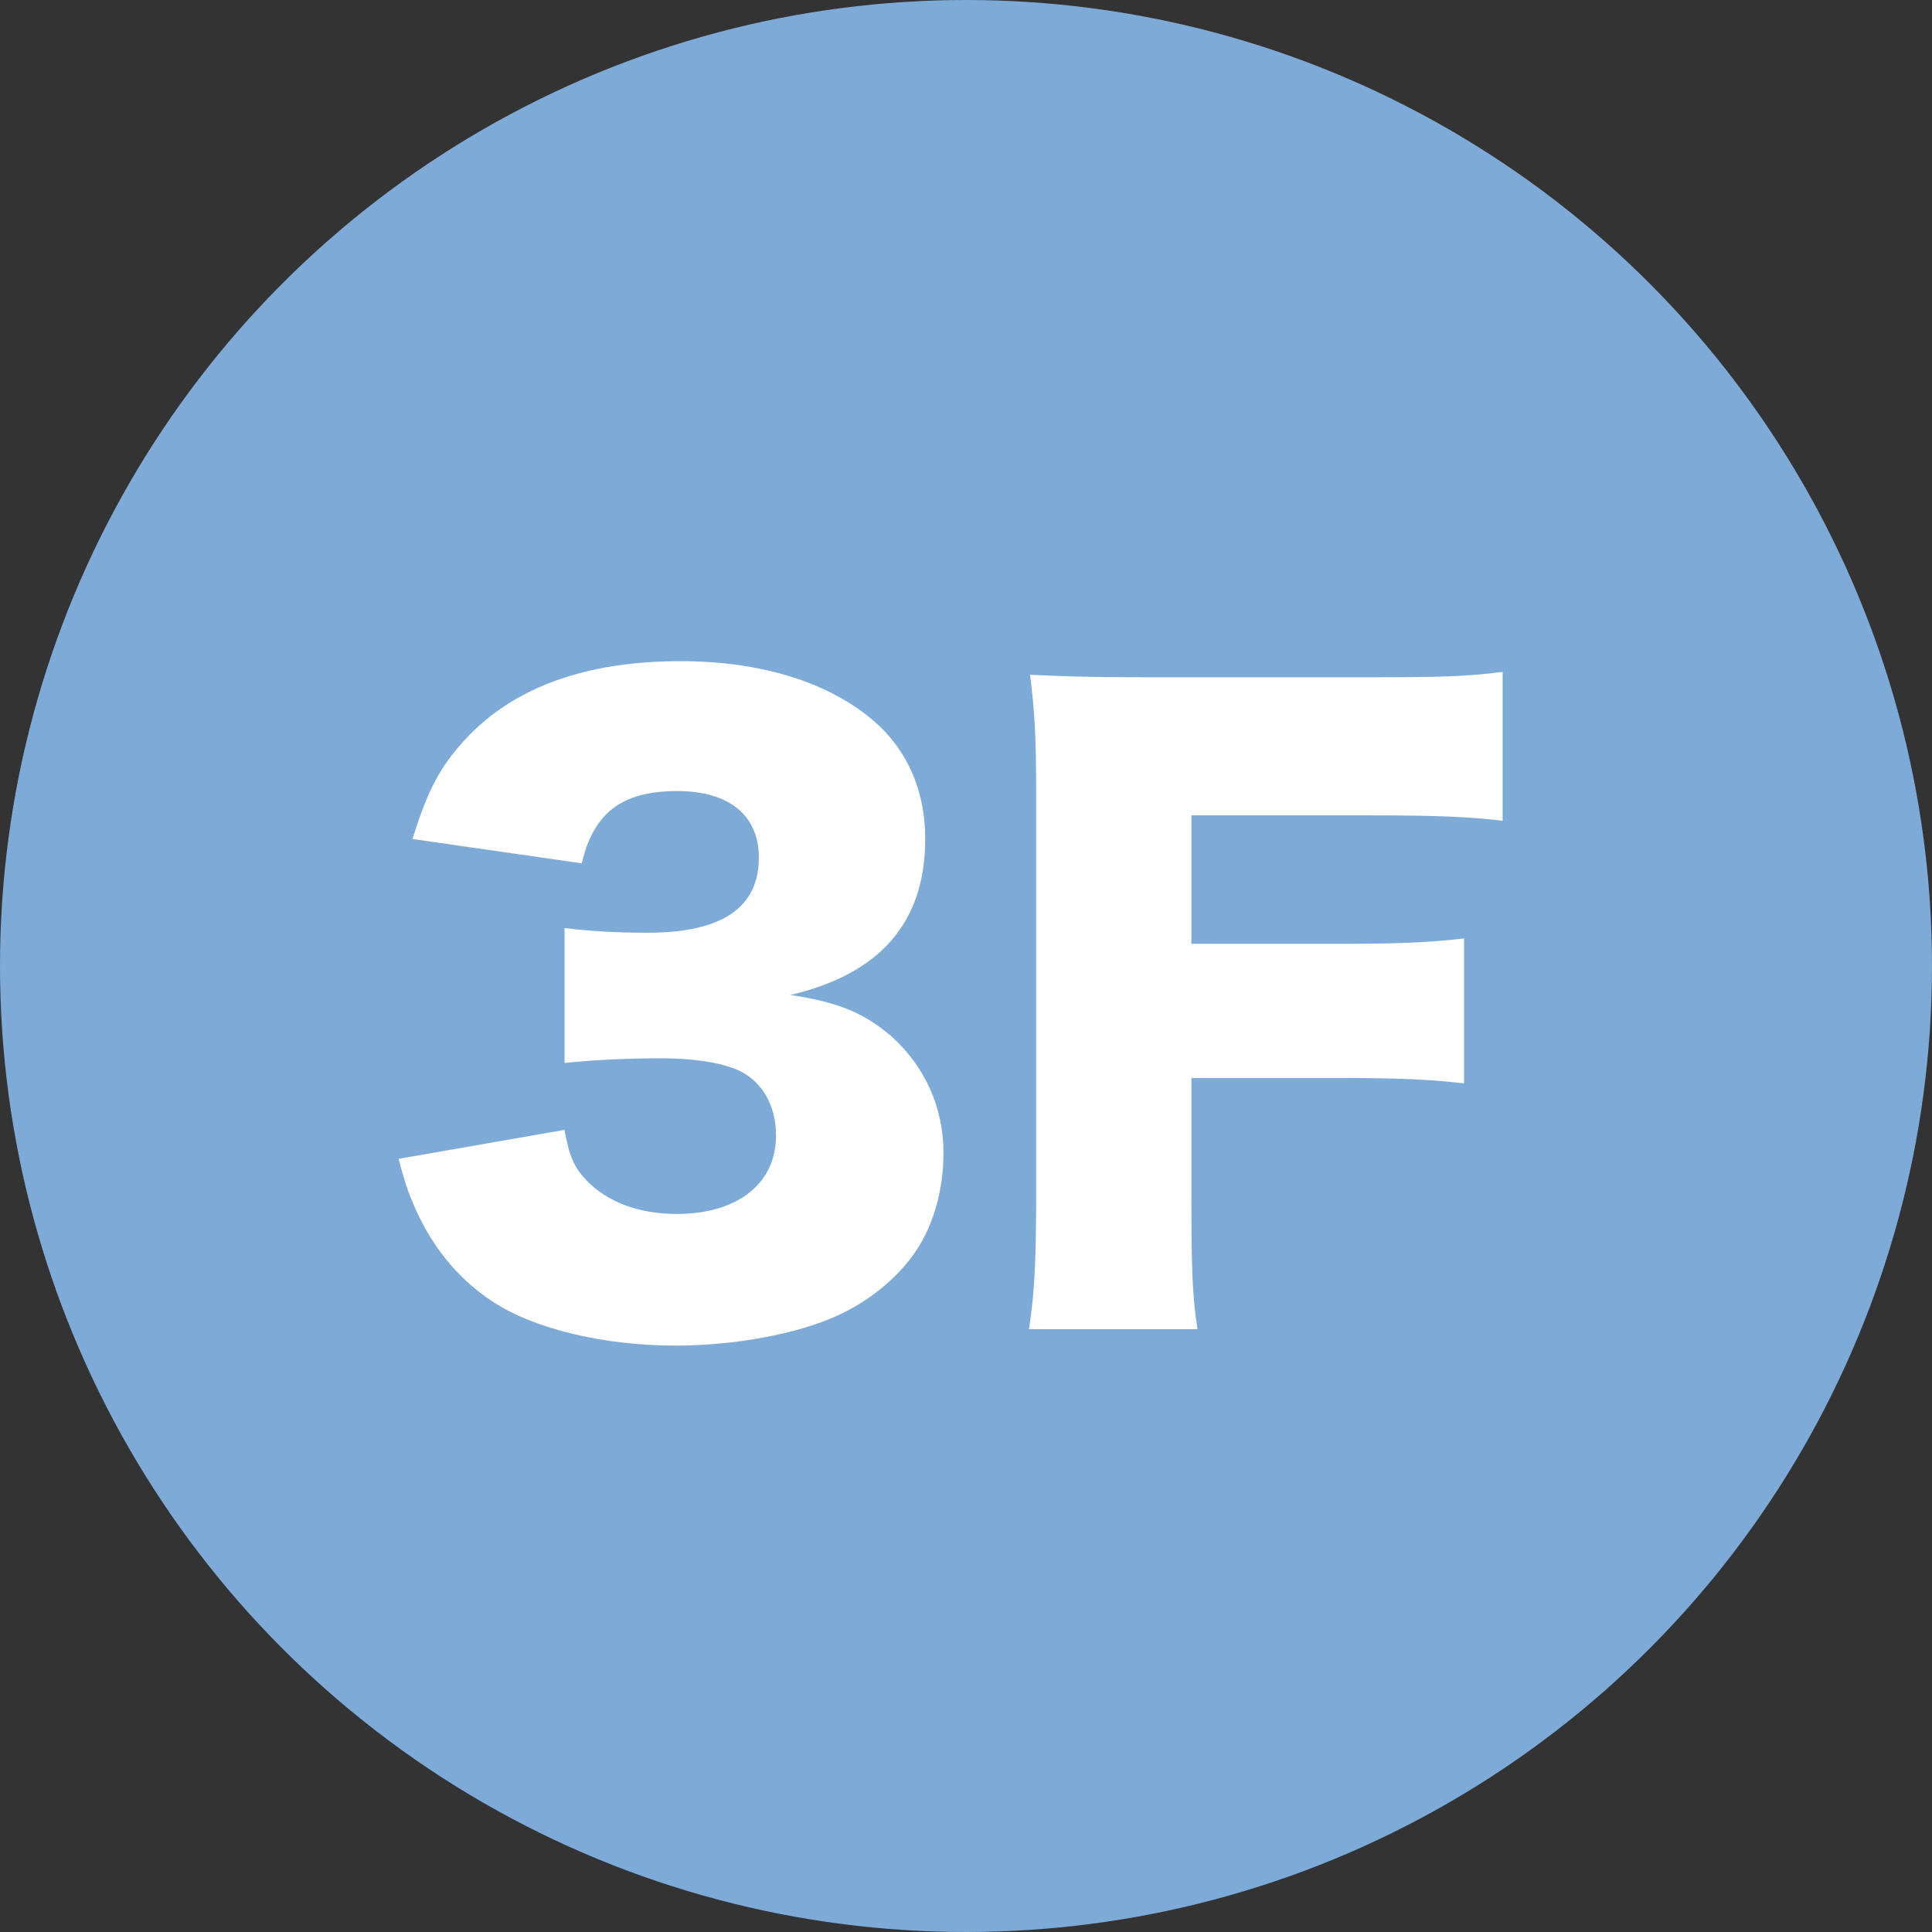
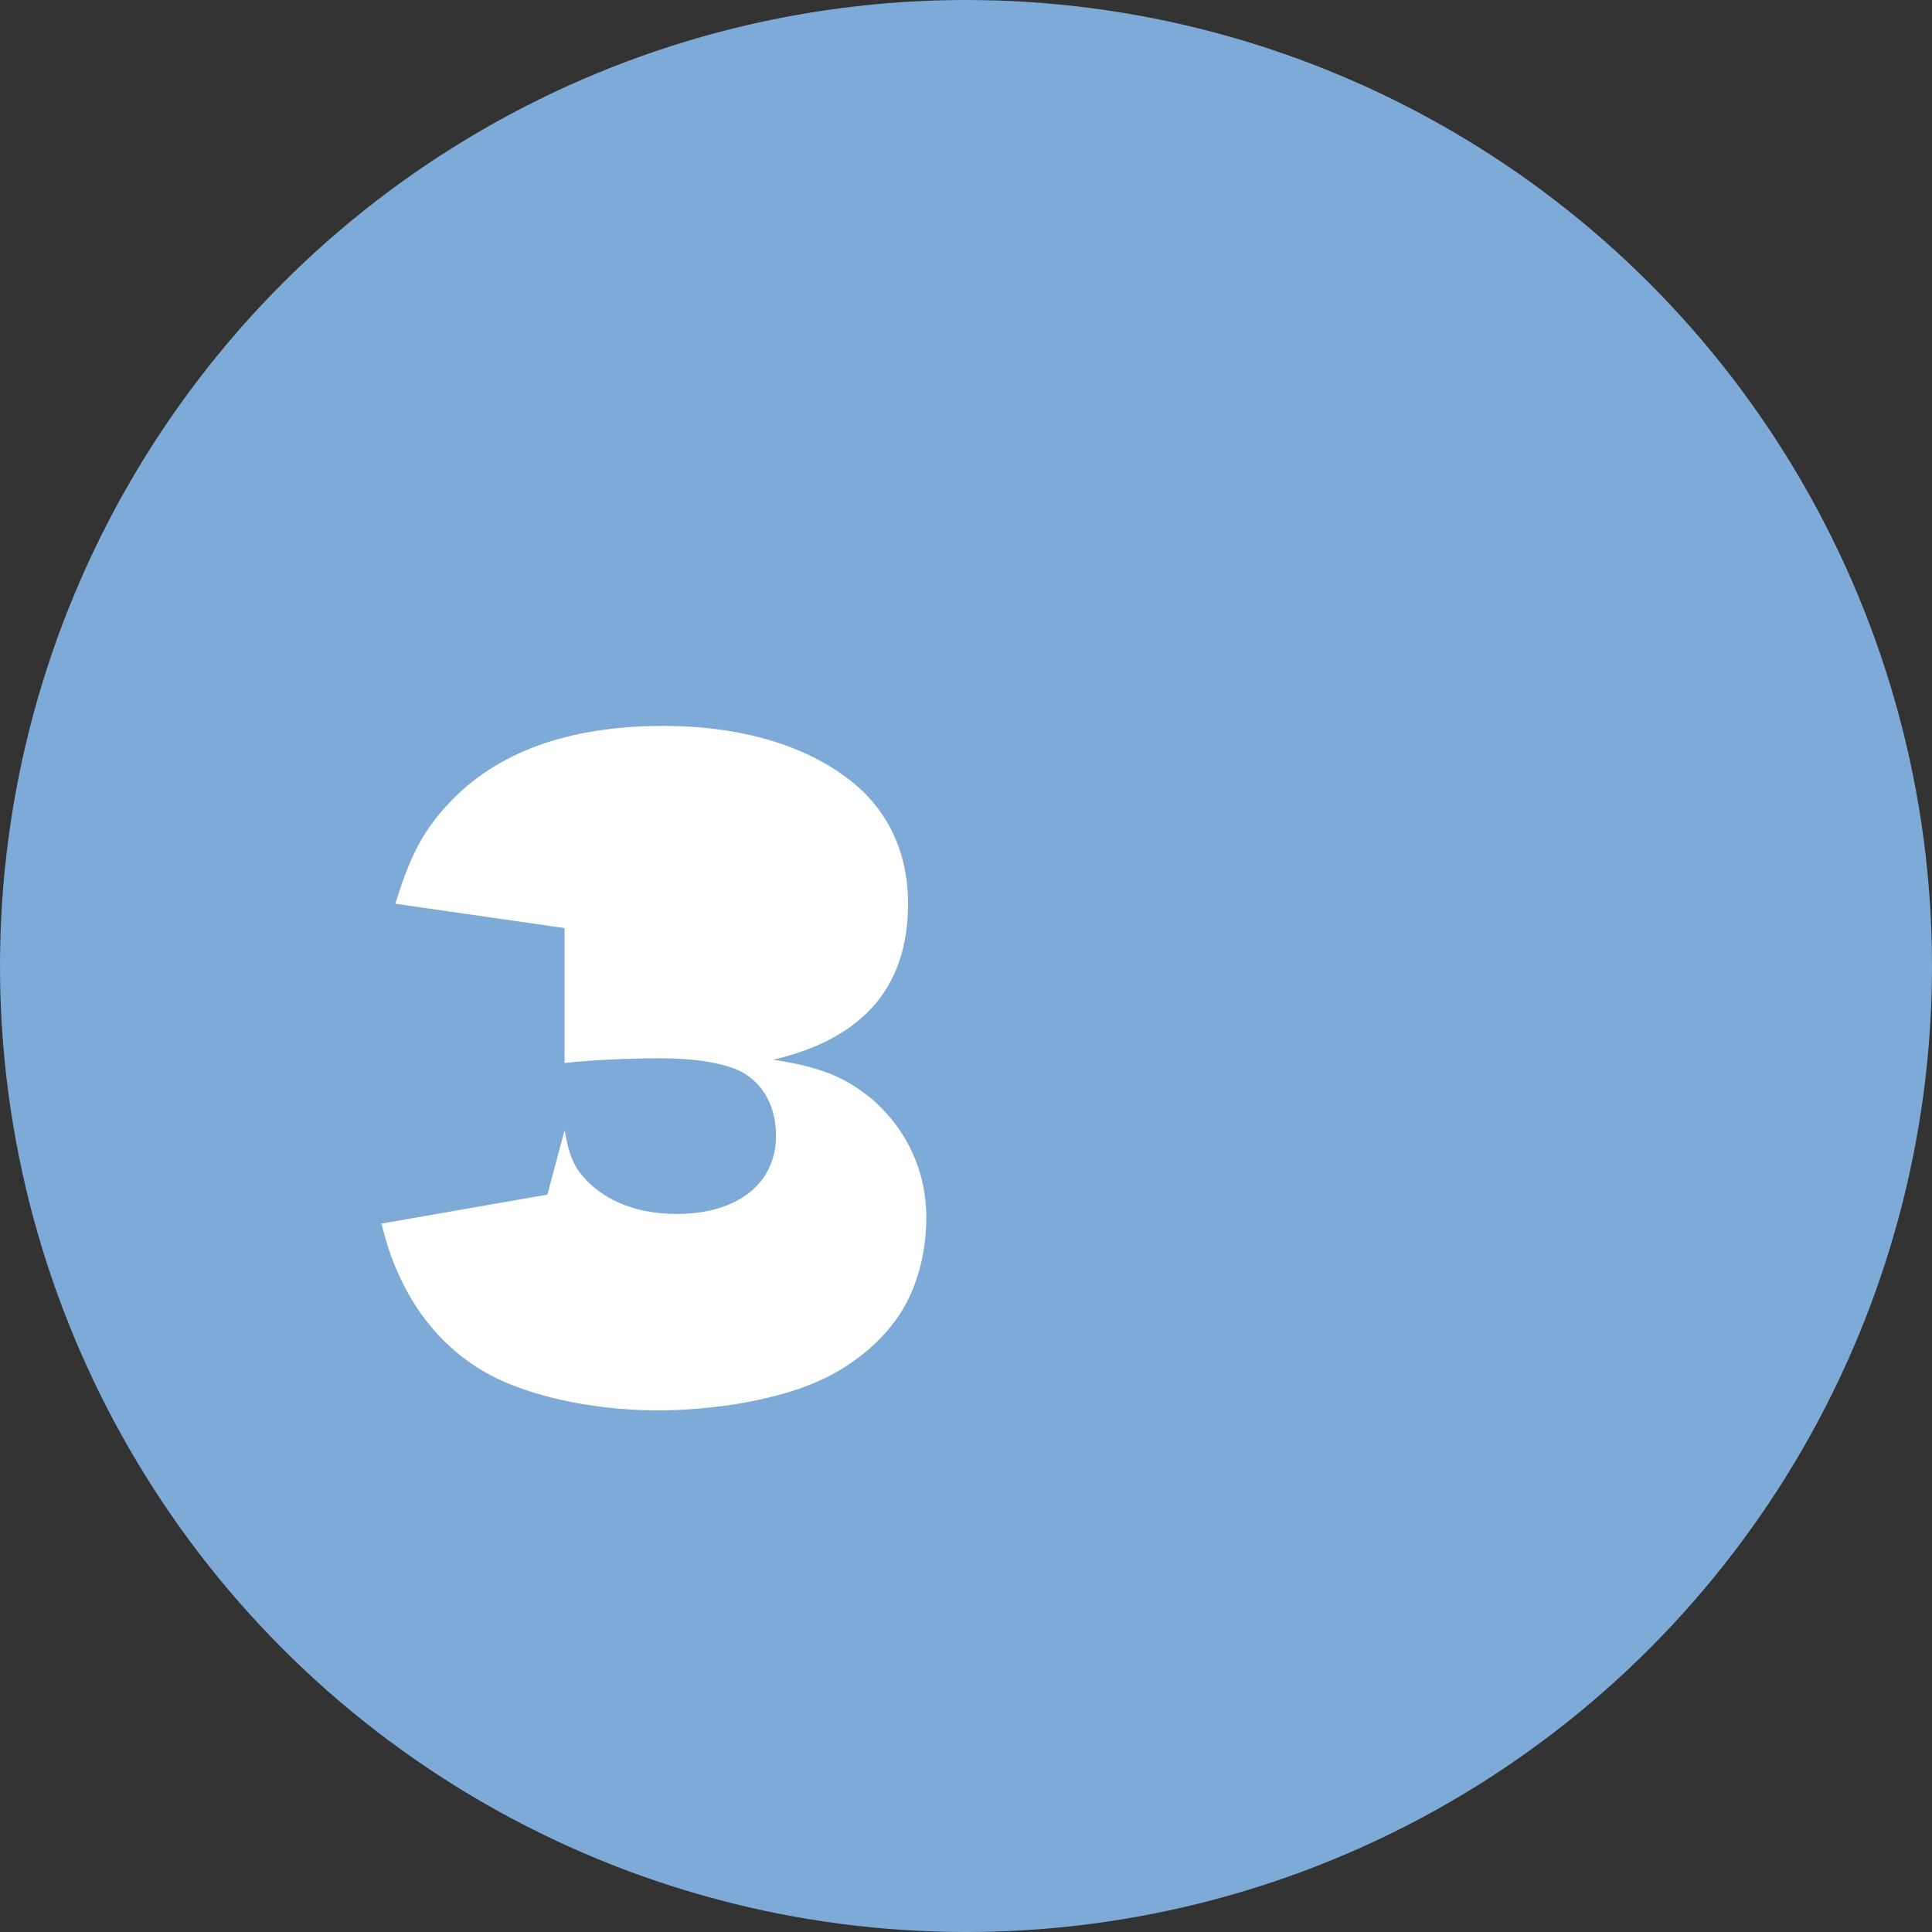
<svg xmlns="http://www.w3.org/2000/svg" id="_レイヤー_2" data-name="レイヤー 2" viewBox="0 0 54 54">
  <rect x="0" y="0" width="54" height="54" fill="#333333" stroke="none" />
  <defs>
    <style>
      .cls-1 {
        fill: #fff;
      }

      .cls-2 {
        fill: #7daad7;
      }
    </style>
  </defs>
  <g id="parts">
    <g>
      <circle class="cls-2" cx="27" cy="27" r="27" />
      <g>
-         <path class="cls-1" d="m15.78,31.59c.13.72.26,1.03.61,1.4.59.61,1.47.94,2.52.94,1.71,0,2.78-.85,2.78-2.19,0-.9-.44-1.6-1.18-1.88-.5-.18-1.18-.28-2.04-.28s-1.84.04-2.69.13v-3.77c.75.09,1.47.13,2.32.13,2.08,0,3.11-.7,3.11-2.1,0-1.18-.83-1.86-2.28-1.86-1.55,0-2.34.61-2.67,2.02l-4.73-.68c.42-1.36.77-2.02,1.47-2.78,1.34-1.45,3.35-2.19,6.02-2.19,2.39,0,4.36.66,5.61,1.86.81.81,1.23,1.86,1.23,3.11,0,2.32-1.25,3.77-3.77,4.36,1.34.2,2.06.5,2.83,1.16.92.83,1.45,1.97,1.45,3.24,0,1.12-.31,2.15-.88,2.91-.48.66-1.25,1.27-2.06,1.64-1.14.53-2.91.85-4.56.85-1.97,0-3.94-.46-5.1-1.23-1.01-.66-1.77-1.62-2.26-2.83-.13-.31-.22-.59-.37-1.16l4.64-.81Z" />
-         <path class="cls-1" d="m33.3,33.34c0,2.06.02,2.85.17,3.81h-4.71c.15-.96.2-1.84.2-3.74v-11.35c0-1.45-.04-2.17-.17-3.2.9.04,1.51.07,3.2.07h6.33c1.93,0,2.65-.02,3.68-.15v4.16c-.96-.11-1.82-.15-3.66-.15h-5.04v3.59h4.12c1.71,0,2.54-.04,3.5-.15v4.05c-.96-.11-1.84-.15-3.5-.15h-4.12v3.22Z" />
+         <path class="cls-1" d="m15.78,31.59c.13.72.26,1.03.61,1.4.59.61,1.47.94,2.52.94,1.71,0,2.78-.85,2.78-2.19,0-.9-.44-1.6-1.18-1.88-.5-.18-1.18-.28-2.04-.28s-1.84.04-2.69.13v-3.77l-4.73-.68c.42-1.36.77-2.02,1.47-2.78,1.34-1.45,3.35-2.19,6.02-2.19,2.39,0,4.36.66,5.61,1.86.81.81,1.23,1.86,1.23,3.11,0,2.32-1.25,3.77-3.77,4.36,1.34.2,2.06.5,2.83,1.16.92.83,1.45,1.97,1.45,3.24,0,1.12-.31,2.15-.88,2.91-.48.66-1.25,1.27-2.06,1.64-1.14.53-2.91.85-4.56.85-1.97,0-3.94-.46-5.1-1.23-1.01-.66-1.77-1.62-2.26-2.83-.13-.31-.22-.59-.37-1.16l4.64-.81Z" />
      </g>
    </g>
  </g>
</svg>